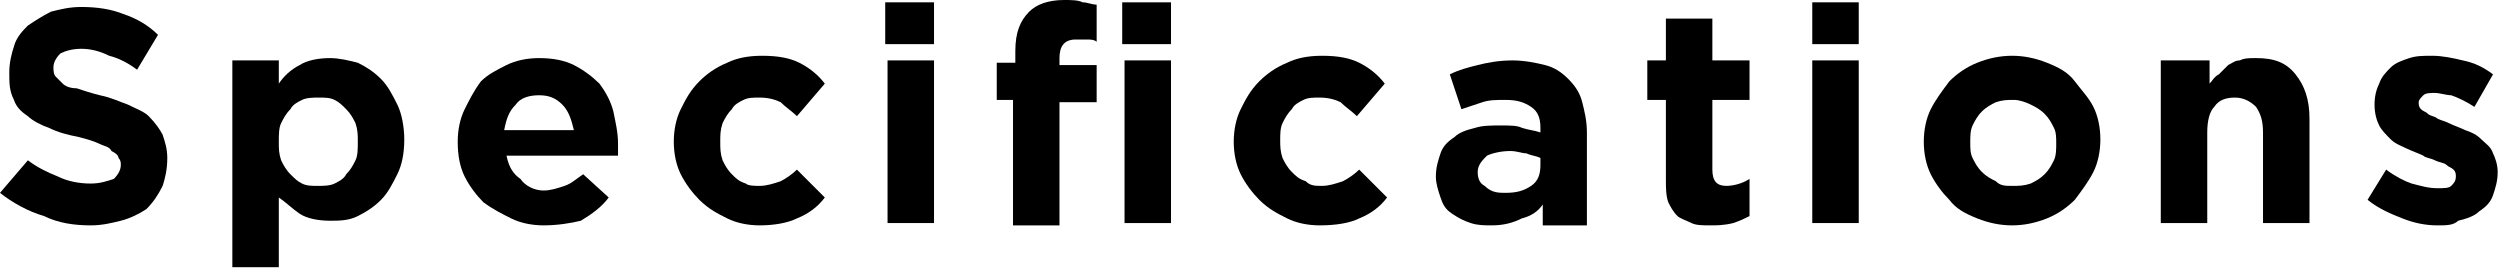
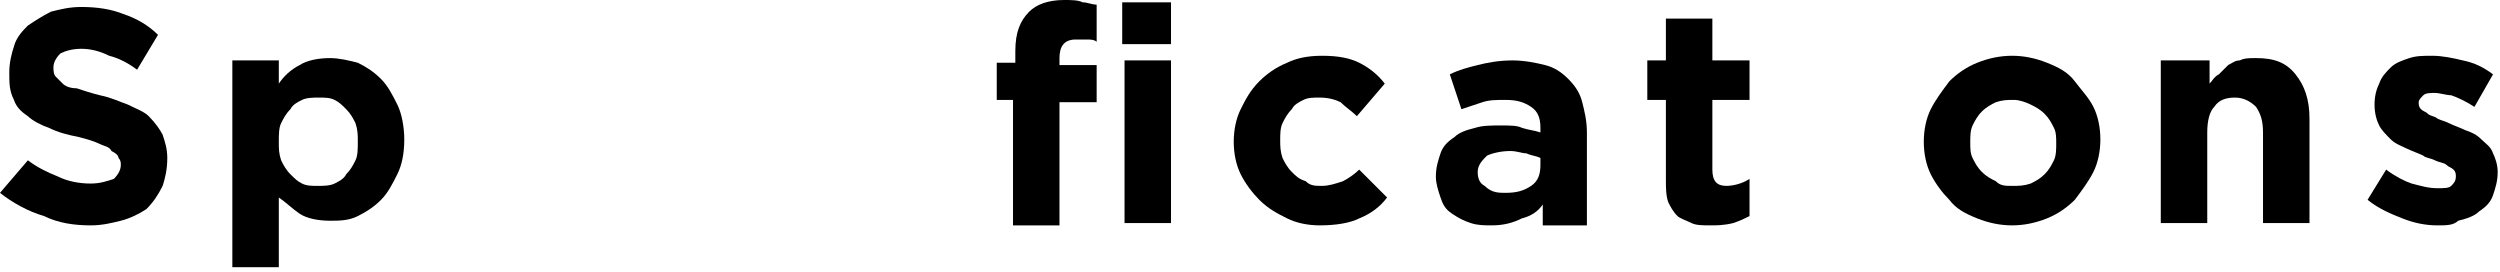
<svg xmlns="http://www.w3.org/2000/svg" version="1.1" x="0px" y="0px" width="107.6px" height="11.7px" viewBox="0 0 107.6 11.7" style="enable-background:new 0 0 107.6 11.7;" xml:space="preserve">
  <defs>
</defs>
  <g>
    <g>
      <path d="M3.9,9.7c-0.7,0-1.4-0.1-2-0.4C1.2,9.1,0.5,8.7,0,8.3l1.2-1.4C1.6,7.2,2,7.4,2.5,7.6c0.4,0.2,0.9,0.3,1.4,0.3    c0.4,0,0.7-0.1,1-0.2c0.2-0.2,0.3-0.4,0.3-0.6v0c0-0.1,0-0.2-0.1-0.3c0-0.1-0.1-0.2-0.3-0.3C4.7,6.3,4.5,6.3,4.3,6.2    C4.1,6.1,3.8,6,3.4,5.9C2.9,5.8,2.5,5.7,2.1,5.5C1.8,5.4,1.4,5.2,1.2,5C0.9,4.8,0.7,4.6,0.6,4.3C0.4,3.9,0.4,3.6,0.4,3.1v0    c0-0.4,0.1-0.8,0.2-1.1C0.7,1.6,1,1.3,1.2,1.1c0.3-0.2,0.6-0.4,1-0.6c0.4-0.1,0.8-0.2,1.3-0.2c0.7,0,1.3,0.1,1.8,0.3    c0.6,0.2,1.1,0.5,1.5,0.9L5.9,3C5.5,2.7,5.1,2.5,4.7,2.4C4.3,2.2,3.9,2.1,3.5,2.1c-0.4,0-0.7,0.1-0.9,0.2C2.4,2.5,2.3,2.7,2.3,2.9    v0c0,0.1,0,0.3,0.1,0.4c0.1,0.1,0.2,0.2,0.3,0.3c0.1,0.1,0.3,0.2,0.6,0.2c0.3,0.1,0.6,0.2,1,0.3c0.5,0.1,0.9,0.3,1.2,0.4    c0.4,0.2,0.7,0.3,0.9,0.5C6.7,5.3,6.9,5.6,7,5.8c0.1,0.3,0.2,0.6,0.2,1v0c0,0.5-0.1,0.9-0.2,1.2C6.8,8.4,6.6,8.7,6.3,9    C6,9.2,5.6,9.4,5.2,9.5C4.8,9.6,4.4,9.7,3.9,9.7z" />
      <path d="M10,2.6h2v1c0.2-0.3,0.5-0.6,0.9-0.8c0.3-0.2,0.8-0.3,1.3-0.3c0.4,0,0.8,0.1,1.2,0.2c0.4,0.2,0.7,0.4,1,0.7    c0.3,0.3,0.5,0.7,0.7,1.1c0.2,0.4,0.3,1,0.3,1.5v0c0,0.6-0.1,1.1-0.3,1.5c-0.2,0.4-0.4,0.8-0.7,1.1c-0.3,0.3-0.6,0.5-1,0.7    c-0.4,0.2-0.8,0.2-1.2,0.2c-0.5,0-1-0.1-1.3-0.3c-0.3-0.2-0.6-0.5-0.9-0.7v3h-2V2.6z M13.7,8c0.2,0,0.5,0,0.7-0.1    c0.2-0.1,0.4-0.2,0.5-0.4c0.2-0.2,0.3-0.4,0.4-0.6c0.1-0.2,0.1-0.5,0.1-0.8v0c0-0.3,0-0.5-0.1-0.8c-0.1-0.2-0.2-0.4-0.4-0.6    c-0.2-0.2-0.3-0.3-0.5-0.4c-0.2-0.1-0.4-0.1-0.7-0.1c-0.2,0-0.5,0-0.7,0.1c-0.2,0.1-0.4,0.2-0.5,0.4c-0.2,0.2-0.3,0.4-0.4,0.6    C12,5.5,12,5.8,12,6.1v0c0,0.3,0,0.5,0.1,0.8c0.1,0.2,0.2,0.4,0.4,0.6c0.2,0.2,0.3,0.3,0.5,0.4C13.2,8,13.4,8,13.7,8z" />
-       <path d="M23.4,9.7c-0.5,0-1-0.1-1.4-0.3c-0.4-0.2-0.8-0.4-1.2-0.7C20.5,8.4,20.2,8,20,7.6c-0.2-0.4-0.3-0.9-0.3-1.5v0    c0-0.5,0.1-1,0.3-1.4c0.2-0.4,0.4-0.8,0.7-1.2C21,3.2,21.4,3,21.8,2.8c0.4-0.2,0.9-0.3,1.4-0.3c0.6,0,1.1,0.1,1.5,0.3    c0.4,0.2,0.8,0.5,1.1,0.8c0.3,0.4,0.5,0.8,0.6,1.2c0.1,0.5,0.2,0.9,0.2,1.4c0,0.1,0,0.2,0,0.2c0,0.1,0,0.2,0,0.3h-4.8    c0.1,0.5,0.3,0.8,0.6,1C22.6,8,23,8.2,23.4,8.2c0.3,0,0.6-0.1,0.9-0.2c0.3-0.1,0.5-0.3,0.8-0.5l1.1,1c-0.3,0.4-0.7,0.7-1.2,1    C24.6,9.6,24,9.7,23.4,9.7z M24.7,5.6c-0.1-0.4-0.2-0.8-0.5-1.1c-0.3-0.3-0.6-0.4-1-0.4c-0.4,0-0.8,0.1-1,0.4    c-0.3,0.3-0.4,0.6-0.5,1.1H24.7z" />
-       <path d="M32.7,9.7c-0.5,0-1-0.1-1.4-0.3c-0.4-0.2-0.8-0.4-1.2-0.8c-0.3-0.3-0.6-0.7-0.8-1.1C29.1,7.1,29,6.6,29,6.1v0    c0-0.5,0.1-1,0.3-1.4c0.2-0.4,0.4-0.8,0.8-1.2c0.3-0.3,0.7-0.6,1.2-0.8c0.4-0.2,0.9-0.3,1.5-0.3c0.7,0,1.2,0.1,1.6,0.3    c0.4,0.2,0.8,0.5,1.1,0.9L34.3,5c-0.2-0.2-0.5-0.4-0.7-0.6c-0.2-0.1-0.5-0.2-0.9-0.2c-0.3,0-0.5,0-0.7,0.1    c-0.2,0.1-0.4,0.2-0.5,0.4c-0.2,0.2-0.3,0.4-0.4,0.6C31,5.6,31,5.8,31,6.1v0c0,0.3,0,0.5,0.1,0.8c0.1,0.2,0.2,0.4,0.4,0.6    c0.2,0.2,0.3,0.3,0.6,0.4C32.2,8,32.5,8,32.7,8c0.3,0,0.6-0.1,0.9-0.2c0.2-0.1,0.5-0.3,0.7-0.5l1.2,1.2c-0.3,0.4-0.7,0.7-1.2,0.9    C33.9,9.6,33.3,9.7,32.7,9.7z" />
-       <path d="M38.1,0.1h2.1v1.8h-2.1V0.1z M38.2,2.6h2v7h-2V2.6z" />
      <path d="M43.7,4.3h-0.8V2.7h0.8V2.2c0-0.8,0.2-1.3,0.6-1.7C44.6,0.2,45.1,0,45.8,0c0.3,0,0.6,0,0.8,0.1c0.2,0,0.4,0.1,0.6,0.1v1.6    c-0.1-0.1-0.3-0.1-0.4-0.1c-0.1,0-0.3,0-0.5,0c-0.5,0-0.7,0.3-0.7,0.8v0.3h1.6v1.6h-1.6v5.3h-2V4.3z M48.3,0.1h2.1v1.8h-2.1V0.1z     M48.4,2.6h2v7h-2V2.6z" />
      <path d="M56.8,9.7c-0.5,0-1-0.1-1.4-0.3c-0.4-0.2-0.8-0.4-1.2-0.8c-0.3-0.3-0.6-0.7-0.8-1.1c-0.2-0.4-0.3-0.9-0.3-1.4v0    c0-0.5,0.1-1,0.3-1.4c0.2-0.4,0.4-0.8,0.8-1.2c0.3-0.3,0.7-0.6,1.2-0.8c0.4-0.2,0.9-0.3,1.5-0.3c0.7,0,1.2,0.1,1.6,0.3    s0.8,0.5,1.1,0.9L58.4,5c-0.2-0.2-0.5-0.4-0.7-0.6c-0.2-0.1-0.5-0.2-0.9-0.2c-0.3,0-0.5,0-0.7,0.1c-0.2,0.1-0.4,0.2-0.5,0.4    c-0.2,0.2-0.3,0.4-0.4,0.6c-0.1,0.2-0.1,0.5-0.1,0.7v0c0,0.3,0,0.5,0.1,0.8c0.1,0.2,0.2,0.4,0.4,0.6c0.2,0.2,0.3,0.3,0.6,0.4    C56.4,8,56.6,8,56.9,8c0.3,0,0.6-0.1,0.9-0.2c0.2-0.1,0.5-0.3,0.7-0.5l1.2,1.2c-0.3,0.4-0.7,0.7-1.2,0.9    C58.1,9.6,57.5,9.7,56.8,9.7z" />
      <path d="M64.2,9.7c-0.3,0-0.6,0-0.9-0.1c-0.3-0.1-0.5-0.2-0.8-0.4S62.1,8.8,62,8.5c-0.1-0.3-0.2-0.6-0.2-0.9v0    c0-0.4,0.1-0.7,0.2-1c0.1-0.3,0.3-0.5,0.6-0.7c0.2-0.2,0.5-0.3,0.9-0.4c0.3-0.1,0.7-0.1,1.1-0.1c0.4,0,0.7,0,0.9,0.1    c0.3,0.1,0.5,0.1,0.8,0.2V5.5c0-0.4-0.1-0.7-0.4-0.9c-0.3-0.2-0.6-0.3-1.1-0.3c-0.4,0-0.7,0-1,0.1c-0.3,0.1-0.6,0.2-0.9,0.3    l-0.5-1.5c0.4-0.2,0.8-0.3,1.2-0.4c0.4-0.1,0.9-0.2,1.5-0.2c0.5,0,1,0.1,1.4,0.2c0.4,0.1,0.7,0.3,1,0.6c0.3,0.3,0.5,0.6,0.6,1    c0.1,0.4,0.2,0.8,0.2,1.3v4h-1.9V8.8c-0.2,0.3-0.5,0.5-0.9,0.6C65.1,9.6,64.7,9.7,64.2,9.7z M64.8,8.3c0.5,0,0.8-0.1,1.1-0.3    c0.3-0.2,0.4-0.5,0.4-0.9V6.8c-0.2-0.1-0.4-0.1-0.6-0.2c-0.2,0-0.4-0.1-0.7-0.1c-0.4,0-0.8,0.1-1,0.2c-0.2,0.2-0.4,0.4-0.4,0.7v0    c0,0.3,0.1,0.5,0.3,0.6C64.2,8.3,64.5,8.3,64.8,8.3z" />
      <path d="M73.6,9.7c-0.3,0-0.6,0-0.8-0.1c-0.2-0.1-0.5-0.2-0.6-0.3c-0.2-0.2-0.3-0.4-0.4-0.6c-0.1-0.3-0.1-0.6-0.1-1V4.3h-0.8V2.6    h0.8V0.8h2v1.8h1.6v1.7h-1.6v3c0,0.5,0.2,0.7,0.6,0.7c0.3,0,0.7-0.1,1-0.3v1.6c-0.2,0.1-0.4,0.2-0.7,0.3    C74.2,9.7,73.9,9.7,73.6,9.7z" />
-       <path d="M78,0.1H80v1.8H78V0.1z M78,2.6h2v7h-2V2.6z" />
      <path d="M86.6,9.7c-0.5,0-1-0.1-1.5-0.3c-0.5-0.2-0.9-0.4-1.2-0.8c-0.3-0.3-0.6-0.7-0.8-1.1c-0.2-0.4-0.3-0.9-0.3-1.4v0    c0-0.5,0.1-1,0.3-1.4c0.2-0.4,0.5-0.8,0.8-1.2c0.3-0.3,0.7-0.6,1.2-0.8c0.5-0.2,1-0.3,1.5-0.3c0.5,0,1,0.1,1.5,0.3    c0.5,0.2,0.9,0.4,1.2,0.8s0.6,0.7,0.8,1.1c0.2,0.4,0.3,0.9,0.3,1.4v0c0,0.5-0.1,1-0.3,1.4c-0.2,0.4-0.5,0.8-0.8,1.2    c-0.3,0.3-0.7,0.6-1.2,0.8C87.6,9.6,87.1,9.7,86.6,9.7z M86.6,8c0.3,0,0.5,0,0.8-0.1c0.2-0.1,0.4-0.2,0.6-0.4    c0.2-0.2,0.3-0.4,0.4-0.6c0.1-0.2,0.1-0.5,0.1-0.7v0c0-0.3,0-0.5-0.1-0.7c-0.1-0.2-0.2-0.4-0.4-0.6c-0.2-0.2-0.4-0.3-0.6-0.4    c-0.2-0.1-0.5-0.2-0.7-0.2c-0.3,0-0.5,0-0.8,0.1c-0.2,0.1-0.4,0.2-0.6,0.4c-0.2,0.2-0.3,0.4-0.4,0.6c-0.1,0.2-0.1,0.5-0.1,0.7v0    c0,0.3,0,0.5,0.1,0.7c0.1,0.2,0.2,0.4,0.4,0.6c0.2,0.2,0.4,0.3,0.6,0.4C86.1,8,86.3,8,86.6,8z" />
      <path d="M93.1,2.6h2v1c0.1-0.1,0.2-0.3,0.4-0.4c0.1-0.1,0.3-0.3,0.4-0.4c0.2-0.1,0.3-0.2,0.5-0.2c0.2-0.1,0.4-0.1,0.7-0.1    c0.8,0,1.3,0.2,1.7,0.7c0.4,0.5,0.6,1.1,0.6,1.9v4.5h-2V5.7c0-0.5-0.1-0.8-0.3-1.1c-0.2-0.2-0.5-0.4-0.9-0.4    c-0.4,0-0.7,0.1-0.9,0.4c-0.2,0.2-0.3,0.6-0.3,1.1v3.9h-2V2.6z" />
      <path d="M104.9,9.7c-0.5,0-1-0.1-1.5-0.3c-0.5-0.2-1-0.4-1.5-0.8l0.8-1.3c0.4,0.3,0.8,0.5,1.1,0.6c0.4,0.1,0.7,0.2,1.1,0.2    c0.3,0,0.5,0,0.6-0.1c0.1-0.1,0.2-0.2,0.2-0.4v0c0-0.1,0-0.2-0.1-0.3c-0.1-0.1-0.2-0.1-0.3-0.2c-0.1-0.1-0.3-0.1-0.5-0.2    c-0.2-0.1-0.4-0.1-0.5-0.2c-0.2-0.1-0.5-0.2-0.7-0.3c-0.2-0.1-0.5-0.2-0.7-0.4c-0.2-0.2-0.4-0.4-0.5-0.6c-0.1-0.2-0.2-0.5-0.2-0.9    v0c0-0.4,0.1-0.7,0.2-0.9c0.1-0.3,0.3-0.5,0.5-0.7c0.2-0.2,0.5-0.3,0.8-0.4c0.3-0.1,0.6-0.1,1-0.1c0.4,0,0.9,0.1,1.3,0.2    c0.5,0.1,0.9,0.3,1.3,0.6l-0.8,1.4c-0.3-0.2-0.7-0.4-1-0.5C105.3,4.1,105,4,104.8,4c-0.2,0-0.4,0-0.5,0.1    c-0.1,0.1-0.2,0.2-0.2,0.3v0c0,0.1,0,0.2,0.1,0.3c0.1,0.1,0.2,0.1,0.3,0.2c0.1,0.1,0.3,0.1,0.4,0.2c0.2,0.1,0.3,0.1,0.5,0.2    c0.2,0.1,0.5,0.2,0.7,0.3c0.3,0.1,0.5,0.2,0.7,0.4c0.2,0.2,0.4,0.3,0.5,0.6c0.1,0.2,0.2,0.5,0.2,0.8v0c0,0.4-0.1,0.7-0.2,1    c-0.1,0.3-0.3,0.5-0.6,0.7c-0.2,0.2-0.5,0.3-0.9,0.4C105.6,9.7,105.3,9.7,104.9,9.7z" />
    </g>
  </g>
</svg>